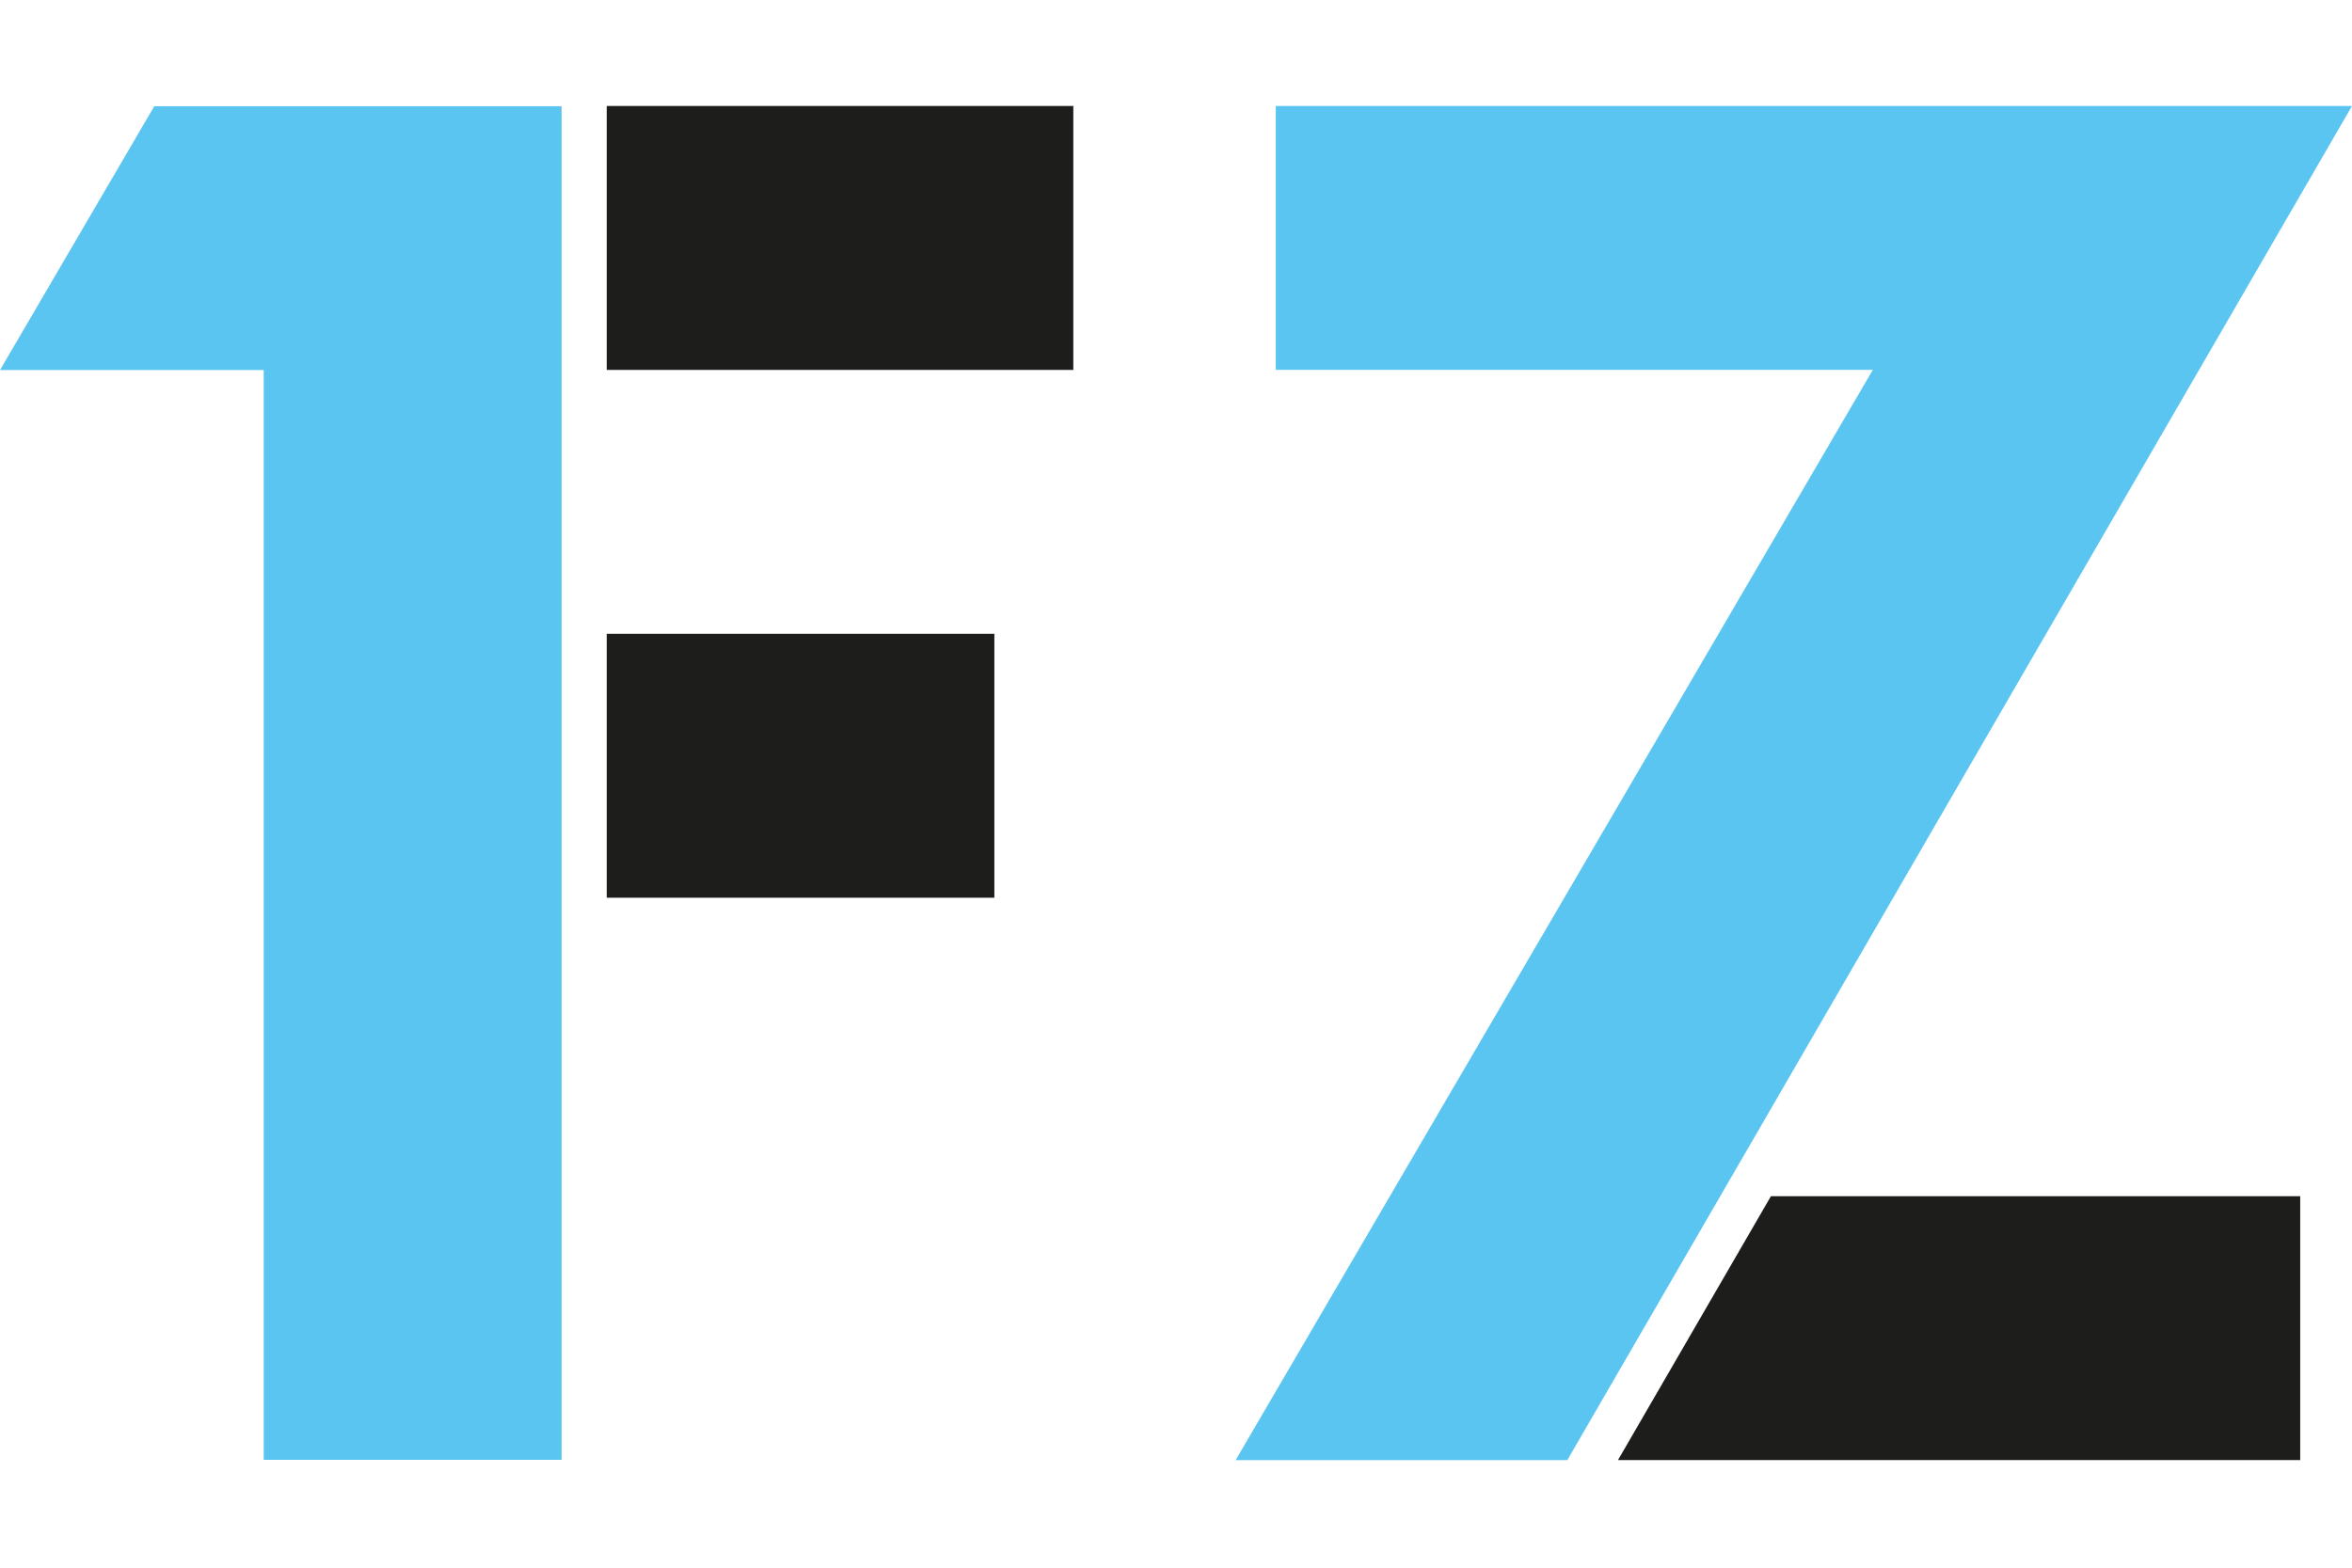
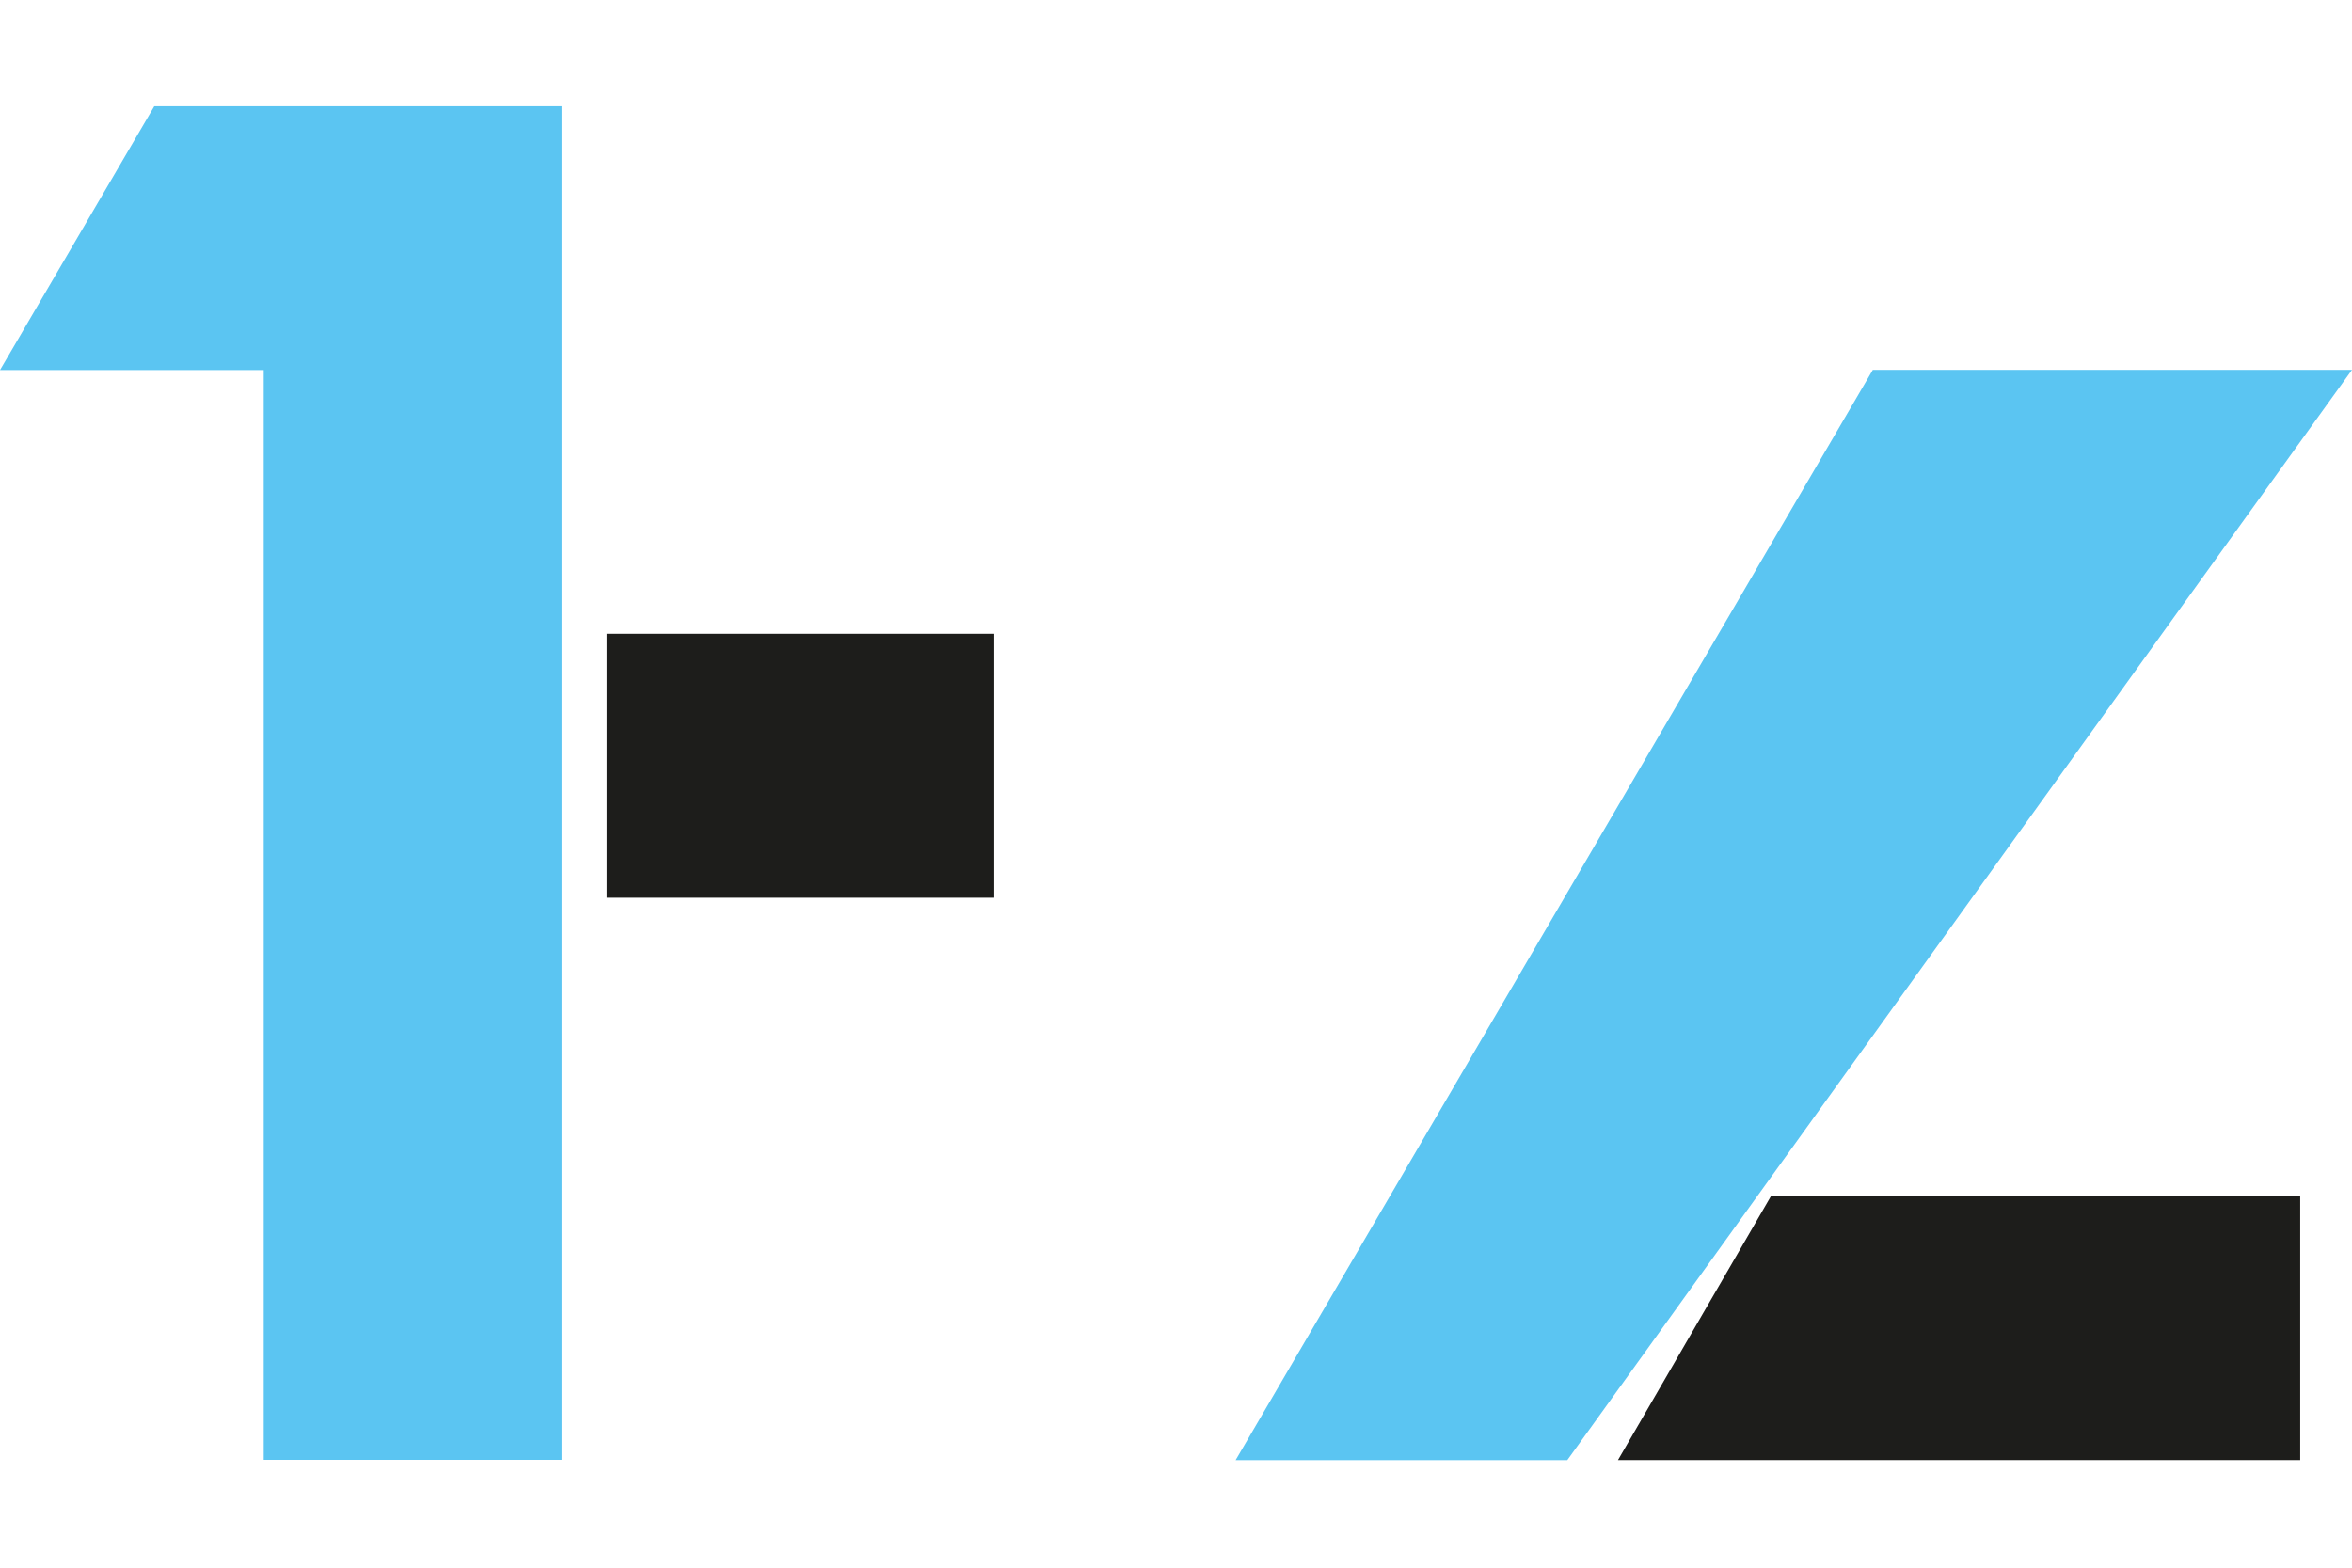
<svg xmlns="http://www.w3.org/2000/svg" version="1.1" id="Ebene_1" x="0px" y="0px" viewBox="0 0 340.16 226.77" style="enable-background:new 0 0 340.16 226.77;" xml:space="preserve">
  <style type="text/css">
	.st0{fill:#5BC5F2;}
	.st1{fill:#1D1D1B;}
</style>
  <g>
    <path class="st0" d="M38.14,53.53H0l22.31-38.16h58.91v195.8H38.14V53.53z" />
-     <path class="st0" d="M270.86,53.5h-86.35V15.33h155.65L226.67,211.22H178.7L270.86,53.5z" />
+     <path class="st0" d="M270.86,53.5h-86.35h155.65L226.67,211.22H178.7L270.86,53.5z" />
    <rect x="87.75" y="91.68" class="st1" width="56.06" height="38.18" />
    <polygon class="st1" points="234,211.21 332.67,211.21 332.67,173.04 256.12,173.04  " />
-     <rect x="87.75" y="15.33" class="st1" width="67.48" height="38.18" />
  </g>
</svg>